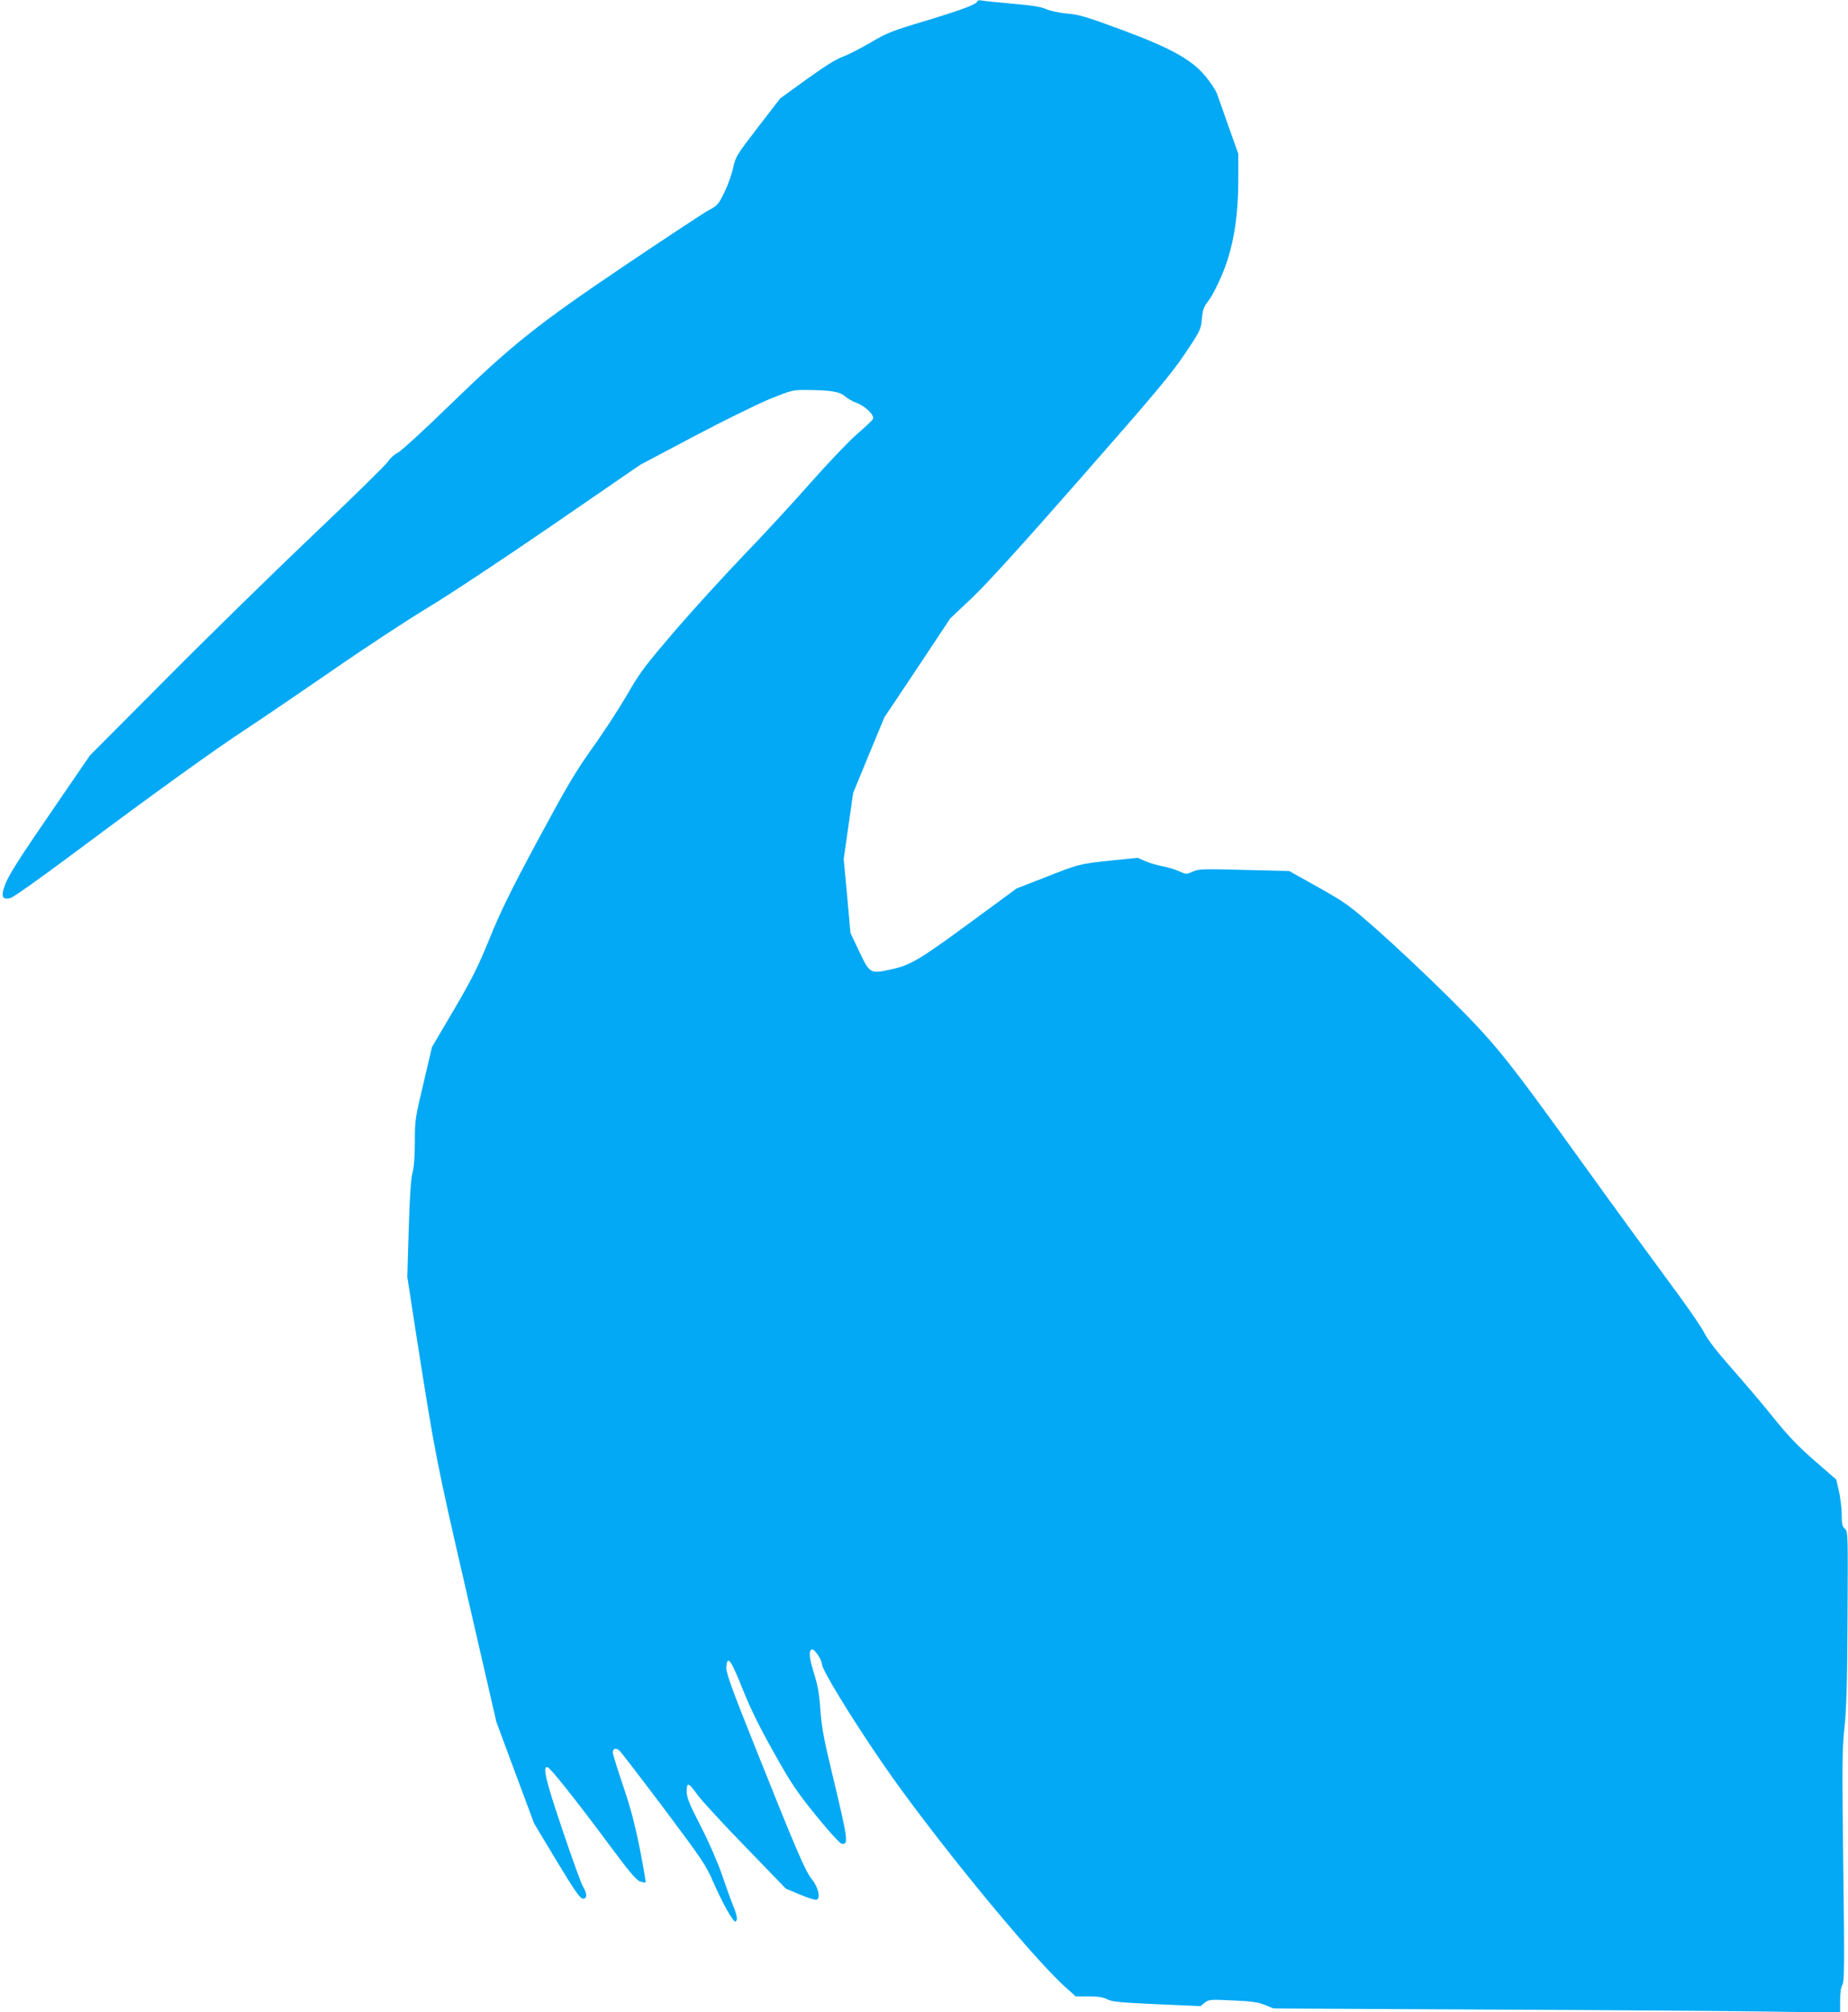
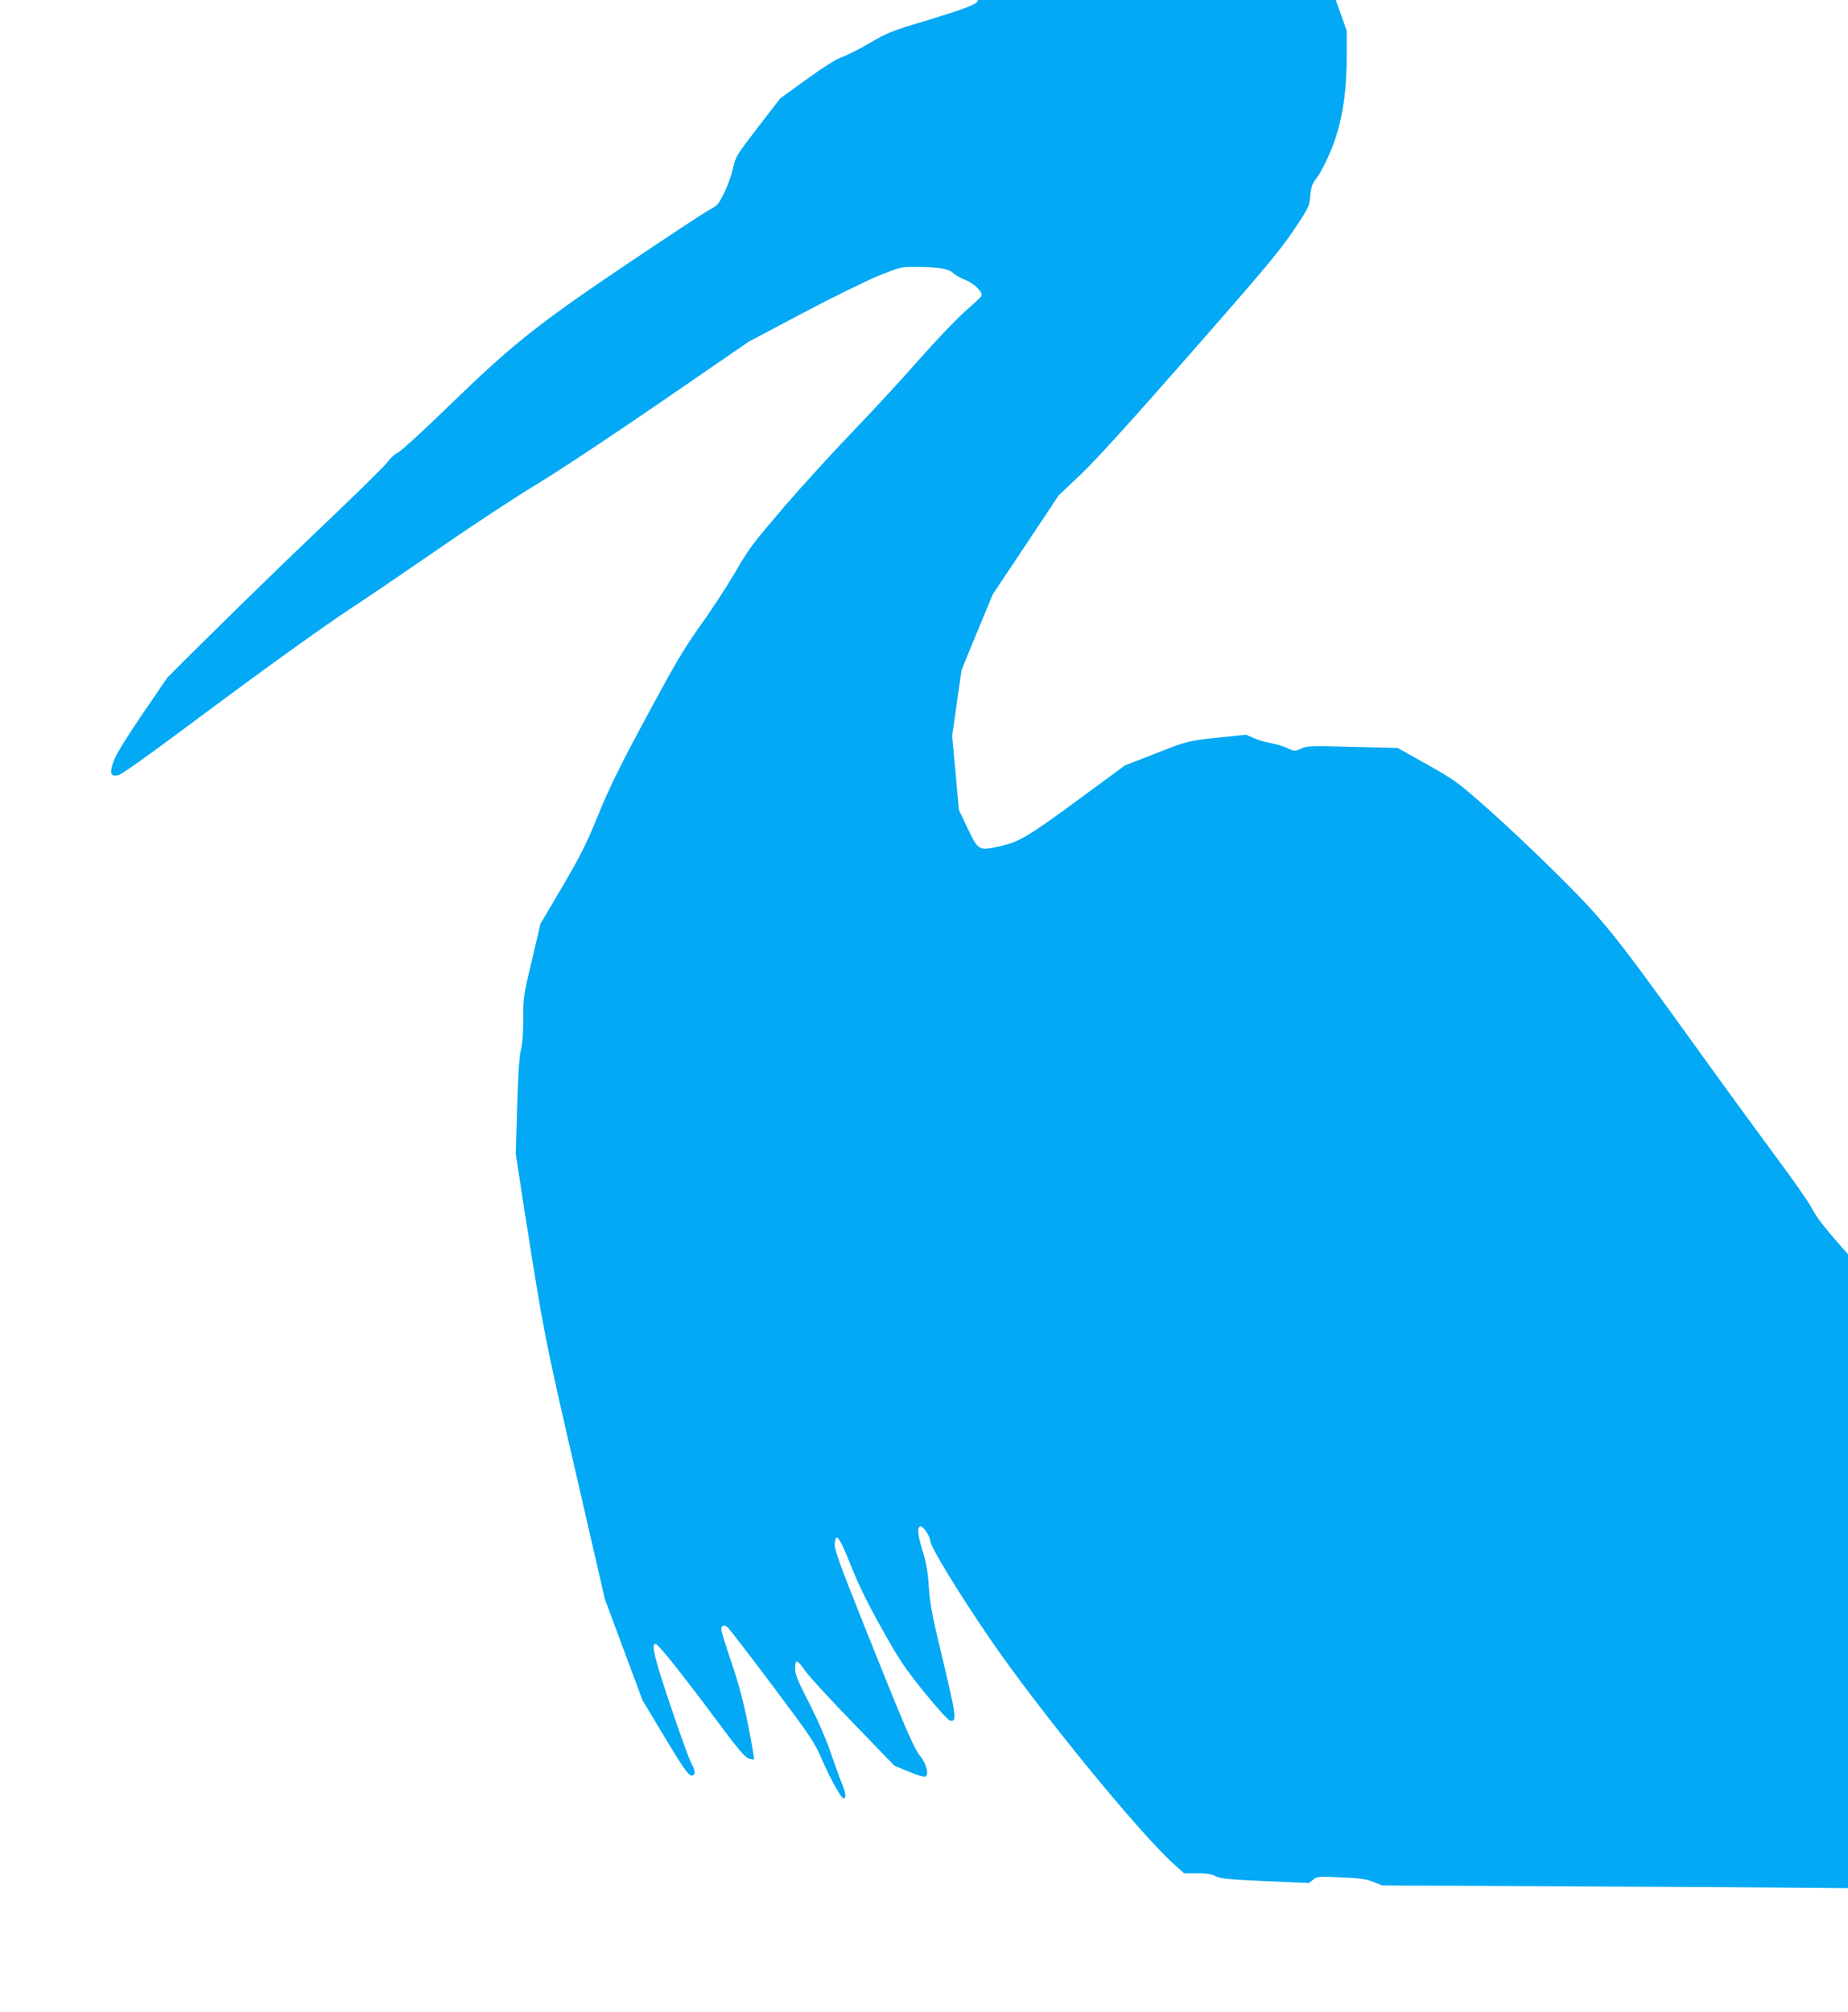
<svg xmlns="http://www.w3.org/2000/svg" version="1.0" width="1176pt" height="1280pt" viewBox="0 0 1176 1280" preserveAspectRatio="xMidYMid meet">
  <g transform="translate(0,1280) scale(0.1,-0.1)" fill="#03a9f4" stroke="none">
-     <path d="M6220 12793 c0 -19 -89 -52 -325 -124 -221 -66 -249 -77 -357 -141 -65 -38 -144 -78 -175 -89 -39 -13 -114 -60 -228 -142 l-170 -123 -142 -184 c-138 -180 -142 -186 -158 -260 -9 -41 -34 -111 -56 -155 -37 -76 -43 -83 -102 -114 -34 -19 -269 -174 -522 -344 -570 -384 -727 -510 -1126 -897 -159 -155 -304 -287 -326 -299 -23 -11 -51 -37 -63 -56 -12 -20 -223 -227 -469 -460 -245 -233 -667 -645 -937 -917 l-491 -493 -199 -290 c-264 -384 -322 -476 -345 -542 -23 -67 -14 -88 35 -77 18 3 188 124 416 294 497 371 894 657 1095 788 88 58 331 223 540 367 209 145 484 325 610 401 127 76 482 311 789 522 l560 385 340 180 c189 100 406 206 485 239 143 57 146 58 240 57 148 -1 206 -11 238 -40 16 -14 49 -33 74 -42 60 -23 118 -81 103 -105 -6 -9 -53 -53 -104 -97 -51 -45 -182 -182 -295 -310 -111 -126 -300 -331 -420 -455 -119 -124 -315 -338 -434 -476 -196 -229 -225 -266 -311 -415 -52 -89 -152 -243 -223 -341 -108 -153 -159 -239 -347 -588 -173 -322 -237 -454 -305 -622 -73 -179 -109 -251 -226 -451 l-140 -238 -54 -230 c-53 -222 -55 -235 -55 -371 0 -92 -5 -160 -15 -198 -10 -40 -18 -151 -24 -360 l-9 -303 58 -376 c118 -752 126 -795 320 -1635 l189 -821 120 -323 120 -322 143 -238 c111 -184 148 -238 166 -240 29 -4 30 30 2 76 -11 18 -70 180 -130 359 -108 318 -129 409 -96 401 18 -4 172 -197 390 -490 129 -174 175 -229 199 -237 17 -6 32 -9 35 -6 3 2 -14 100 -37 217 -32 158 -59 261 -107 401 -35 104 -64 197 -64 207 0 28 19 34 42 13 11 -10 138 -175 283 -368 246 -328 266 -358 315 -470 60 -137 128 -257 141 -249 15 9 10 37 -16 102 -14 33 -45 121 -70 194 -27 78 -82 206 -135 309 -76 148 -90 184 -90 224 0 60 13 56 67 -21 22 -32 159 -181 303 -329 l261 -270 91 -38 c50 -21 97 -36 106 -32 25 10 9 80 -31 129 -41 50 -96 176 -358 833 -157 392 -189 483 -187 517 6 80 29 49 103 -137 51 -128 108 -243 199 -405 112 -200 144 -247 269 -402 78 -96 151 -176 161 -178 48 -10 45 14 -59 448 -52 216 -66 290 -74 400 -7 103 -17 159 -41 235 -31 101 -35 145 -13 152 15 5 63 -65 63 -92 0 -36 179 -330 381 -625 306 -447 952 -1239 1173 -1435 l61 -55 82 0 c60 0 92 -5 120 -19 32 -16 80 -20 315 -31 l278 -12 27 22 c26 20 33 21 178 14 122 -5 160 -11 205 -29 l55 -22 1345 -7 c740 -3 1551 -9 1803 -13 l457 -6 0 77 c0 50 5 84 14 99 13 19 14 124 6 752 -8 647 -7 747 7 880 13 115 18 278 20 701 3 542 3 551 -17 569 -17 15 -20 31 -20 94 -1 42 -9 108 -18 147 l-17 72 -137 119 c-105 92 -167 156 -262 274 -68 85 -188 226 -266 314 -98 111 -152 181 -177 230 -19 39 -124 189 -233 335 -108 146 -338 461 -510 700 -520 722 -578 794 -877 1092 -142 141 -346 333 -453 427 -185 163 -203 176 -380 276 l-186 104 -287 7 c-265 7 -290 6 -327 -11 -40 -18 -41 -18 -88 3 -26 12 -74 26 -107 32 -33 6 -81 20 -107 32 l-48 21 -167 -17 c-206 -22 -203 -21 -424 -108 l-180 -70 -272 -200 c-348 -256 -403 -289 -532 -316 -128 -28 -130 -26 -200 121 l-53 112 -21 235 -22 235 30 210 30 210 99 241 100 241 210 314 209 315 142 134 c96 92 320 338 694 765 462 526 570 655 655 781 91 135 103 157 108 205 8 84 11 92 48 141 19 25 57 99 84 164 69 164 102 359 102 599 l0 167 -61 171 c-33 95 -67 190 -75 212 -8 22 -41 72 -73 110 -88 107 -223 181 -545 300 -214 79 -263 93 -336 99 -48 4 -104 16 -130 27 -32 15 -92 25 -210 35 -91 8 -180 17 -197 20 -18 4 -33 2 -33 -3z" />
+     <path d="M6220 12793 c0 -19 -89 -52 -325 -124 -221 -66 -249 -77 -357 -141 -65 -38 -144 -78 -175 -89 -39 -13 -114 -60 -228 -142 l-170 -123 -142 -184 c-138 -180 -142 -186 -158 -260 -9 -41 -34 -111 -56 -155 -37 -76 -43 -83 -102 -114 -34 -19 -269 -174 -522 -344 -570 -384 -727 -510 -1126 -897 -159 -155 -304 -287 -326 -299 -23 -11 -51 -37 -63 -56 -12 -20 -223 -227 -469 -460 -245 -233 -667 -645 -937 -917 c-264 -384 -322 -476 -345 -542 -23 -67 -14 -88 35 -77 18 3 188 124 416 294 497 371 894 657 1095 788 88 58 331 223 540 367 209 145 484 325 610 401 127 76 482 311 789 522 l560 385 340 180 c189 100 406 206 485 239 143 57 146 58 240 57 148 -1 206 -11 238 -40 16 -14 49 -33 74 -42 60 -23 118 -81 103 -105 -6 -9 -53 -53 -104 -97 -51 -45 -182 -182 -295 -310 -111 -126 -300 -331 -420 -455 -119 -124 -315 -338 -434 -476 -196 -229 -225 -266 -311 -415 -52 -89 -152 -243 -223 -341 -108 -153 -159 -239 -347 -588 -173 -322 -237 -454 -305 -622 -73 -179 -109 -251 -226 -451 l-140 -238 -54 -230 c-53 -222 -55 -235 -55 -371 0 -92 -5 -160 -15 -198 -10 -40 -18 -151 -24 -360 l-9 -303 58 -376 c118 -752 126 -795 320 -1635 l189 -821 120 -323 120 -322 143 -238 c111 -184 148 -238 166 -240 29 -4 30 30 2 76 -11 18 -70 180 -130 359 -108 318 -129 409 -96 401 18 -4 172 -197 390 -490 129 -174 175 -229 199 -237 17 -6 32 -9 35 -6 3 2 -14 100 -37 217 -32 158 -59 261 -107 401 -35 104 -64 197 -64 207 0 28 19 34 42 13 11 -10 138 -175 283 -368 246 -328 266 -358 315 -470 60 -137 128 -257 141 -249 15 9 10 37 -16 102 -14 33 -45 121 -70 194 -27 78 -82 206 -135 309 -76 148 -90 184 -90 224 0 60 13 56 67 -21 22 -32 159 -181 303 -329 l261 -270 91 -38 c50 -21 97 -36 106 -32 25 10 9 80 -31 129 -41 50 -96 176 -358 833 -157 392 -189 483 -187 517 6 80 29 49 103 -137 51 -128 108 -243 199 -405 112 -200 144 -247 269 -402 78 -96 151 -176 161 -178 48 -10 45 14 -59 448 -52 216 -66 290 -74 400 -7 103 -17 159 -41 235 -31 101 -35 145 -13 152 15 5 63 -65 63 -92 0 -36 179 -330 381 -625 306 -447 952 -1239 1173 -1435 l61 -55 82 0 c60 0 92 -5 120 -19 32 -16 80 -20 315 -31 l278 -12 27 22 c26 20 33 21 178 14 122 -5 160 -11 205 -29 l55 -22 1345 -7 c740 -3 1551 -9 1803 -13 l457 -6 0 77 c0 50 5 84 14 99 13 19 14 124 6 752 -8 647 -7 747 7 880 13 115 18 278 20 701 3 542 3 551 -17 569 -17 15 -20 31 -20 94 -1 42 -9 108 -18 147 l-17 72 -137 119 c-105 92 -167 156 -262 274 -68 85 -188 226 -266 314 -98 111 -152 181 -177 230 -19 39 -124 189 -233 335 -108 146 -338 461 -510 700 -520 722 -578 794 -877 1092 -142 141 -346 333 -453 427 -185 163 -203 176 -380 276 l-186 104 -287 7 c-265 7 -290 6 -327 -11 -40 -18 -41 -18 -88 3 -26 12 -74 26 -107 32 -33 6 -81 20 -107 32 l-48 21 -167 -17 c-206 -22 -203 -21 -424 -108 l-180 -70 -272 -200 c-348 -256 -403 -289 -532 -316 -128 -28 -130 -26 -200 121 l-53 112 -21 235 -22 235 30 210 30 210 99 241 100 241 210 314 209 315 142 134 c96 92 320 338 694 765 462 526 570 655 655 781 91 135 103 157 108 205 8 84 11 92 48 141 19 25 57 99 84 164 69 164 102 359 102 599 l0 167 -61 171 c-33 95 -67 190 -75 212 -8 22 -41 72 -73 110 -88 107 -223 181 -545 300 -214 79 -263 93 -336 99 -48 4 -104 16 -130 27 -32 15 -92 25 -210 35 -91 8 -180 17 -197 20 -18 4 -33 2 -33 -3z" />
  </g>
</svg>